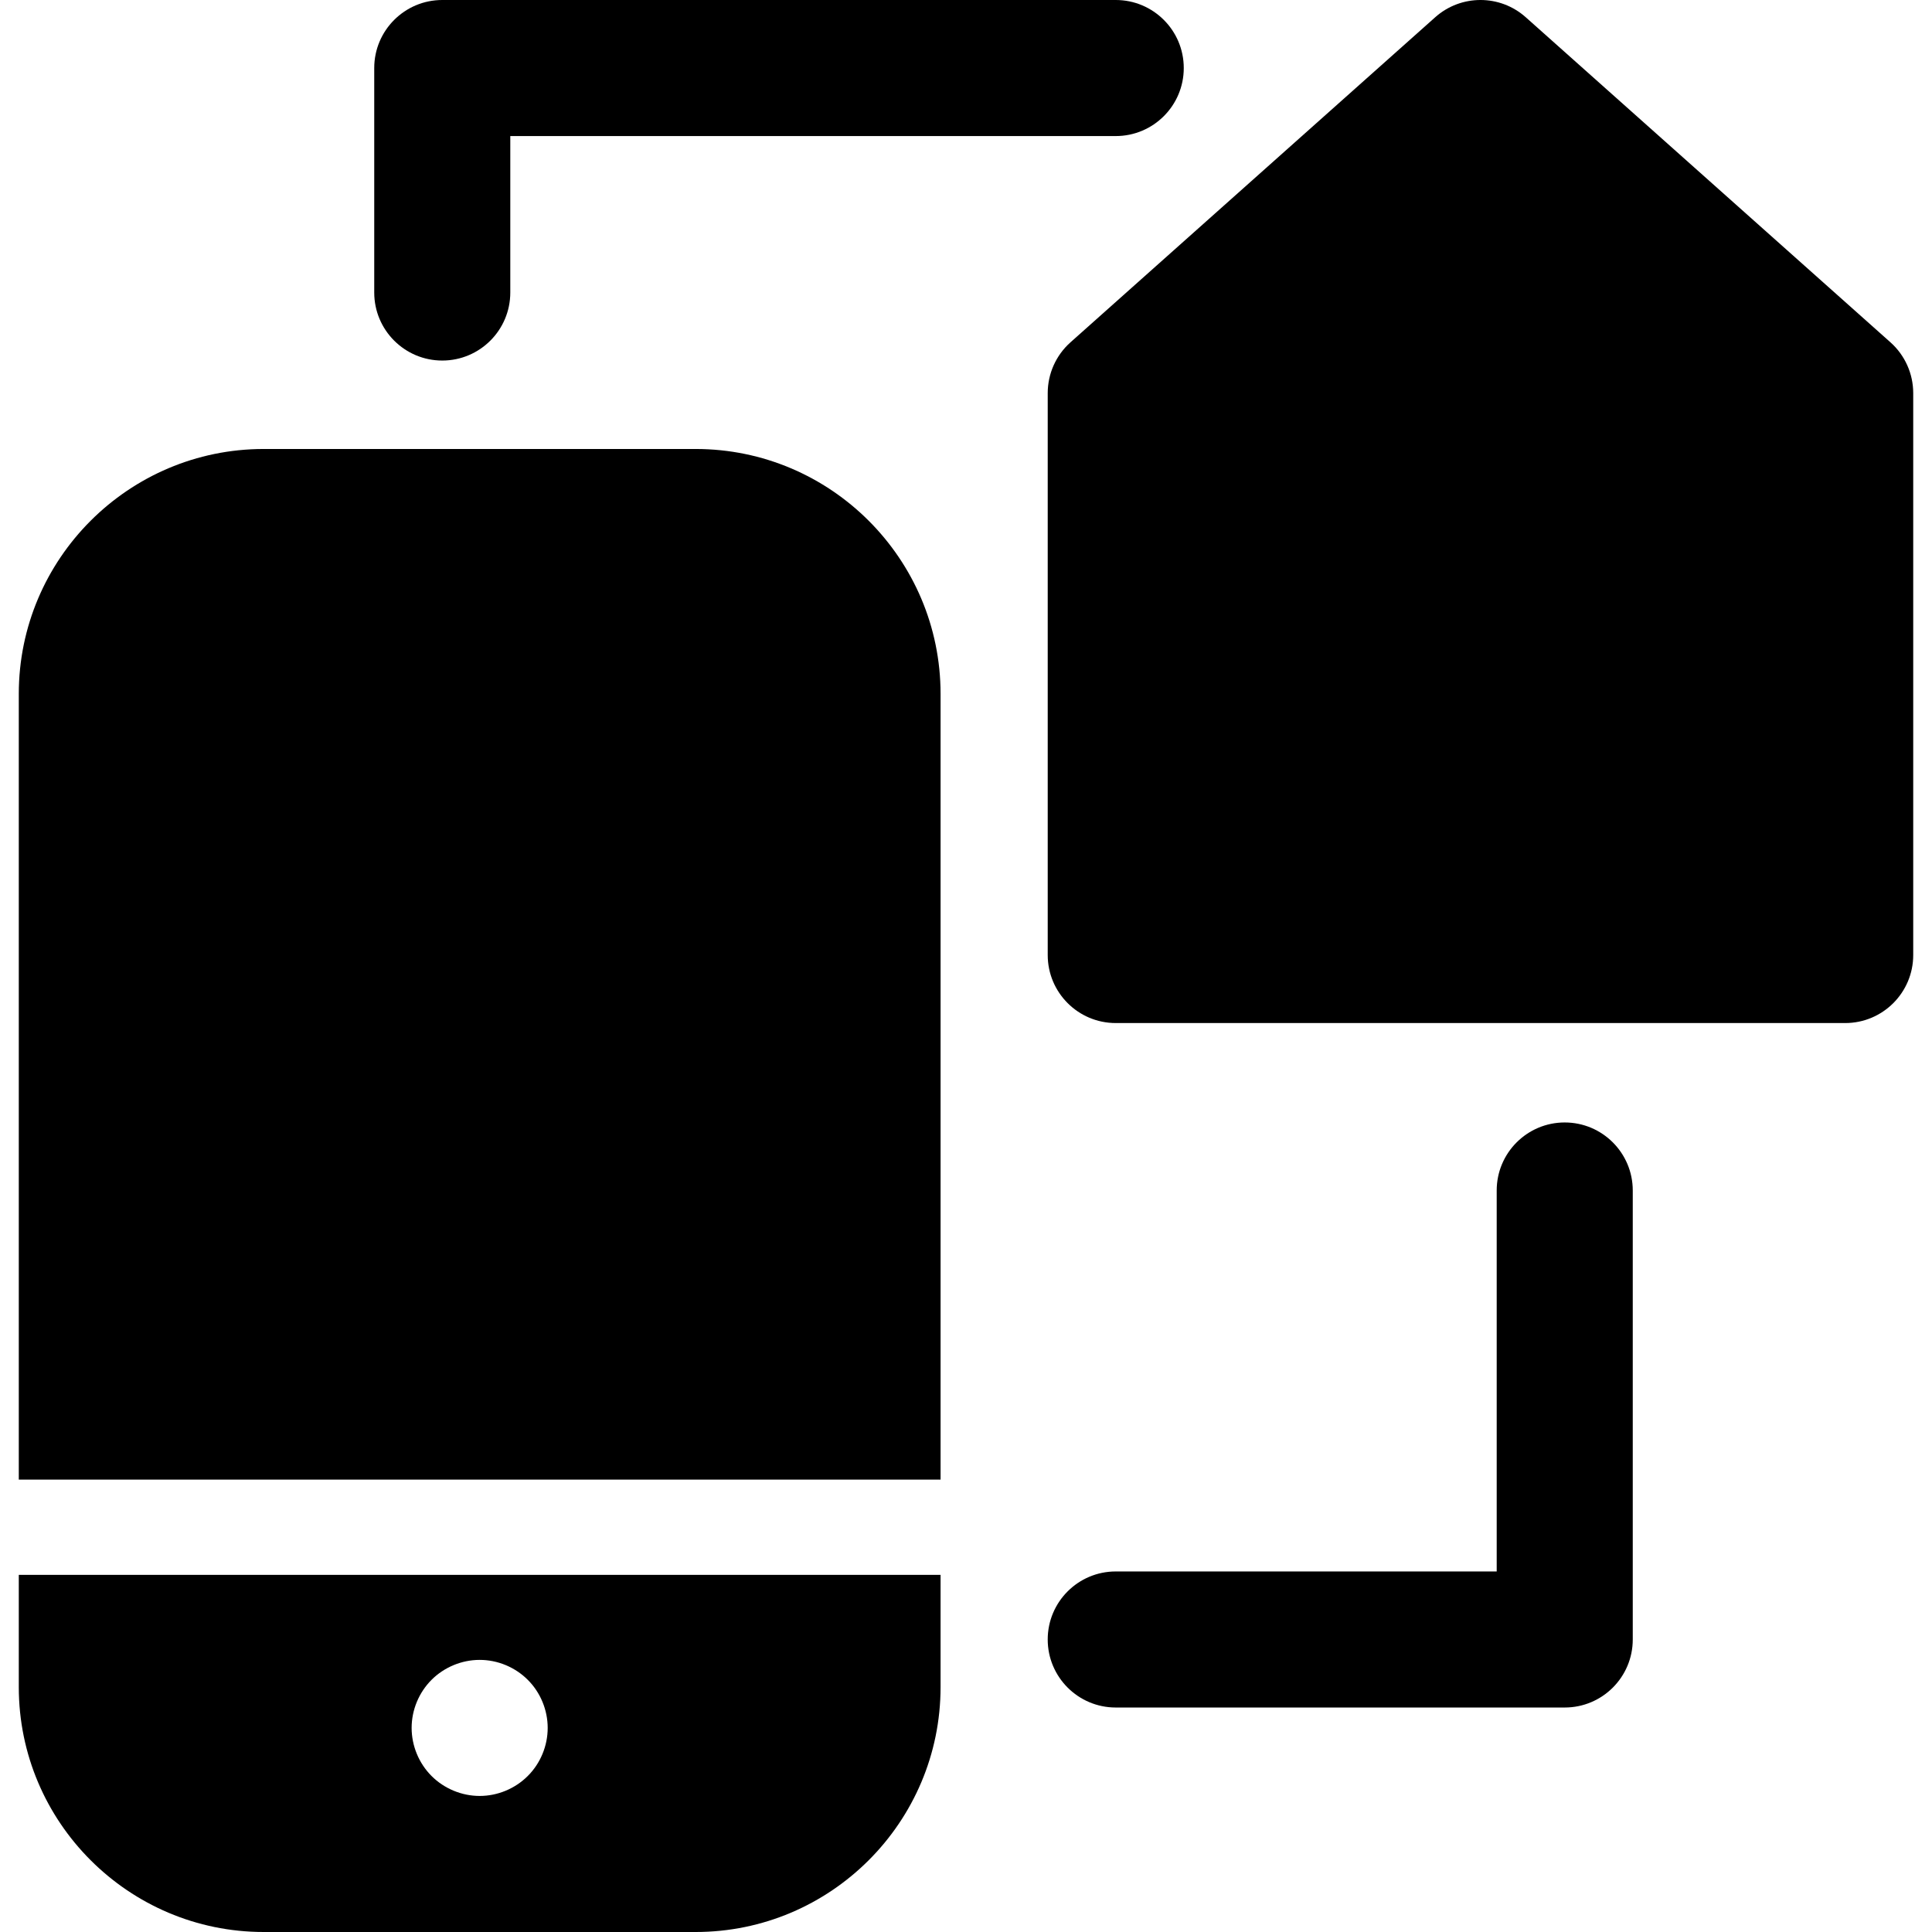
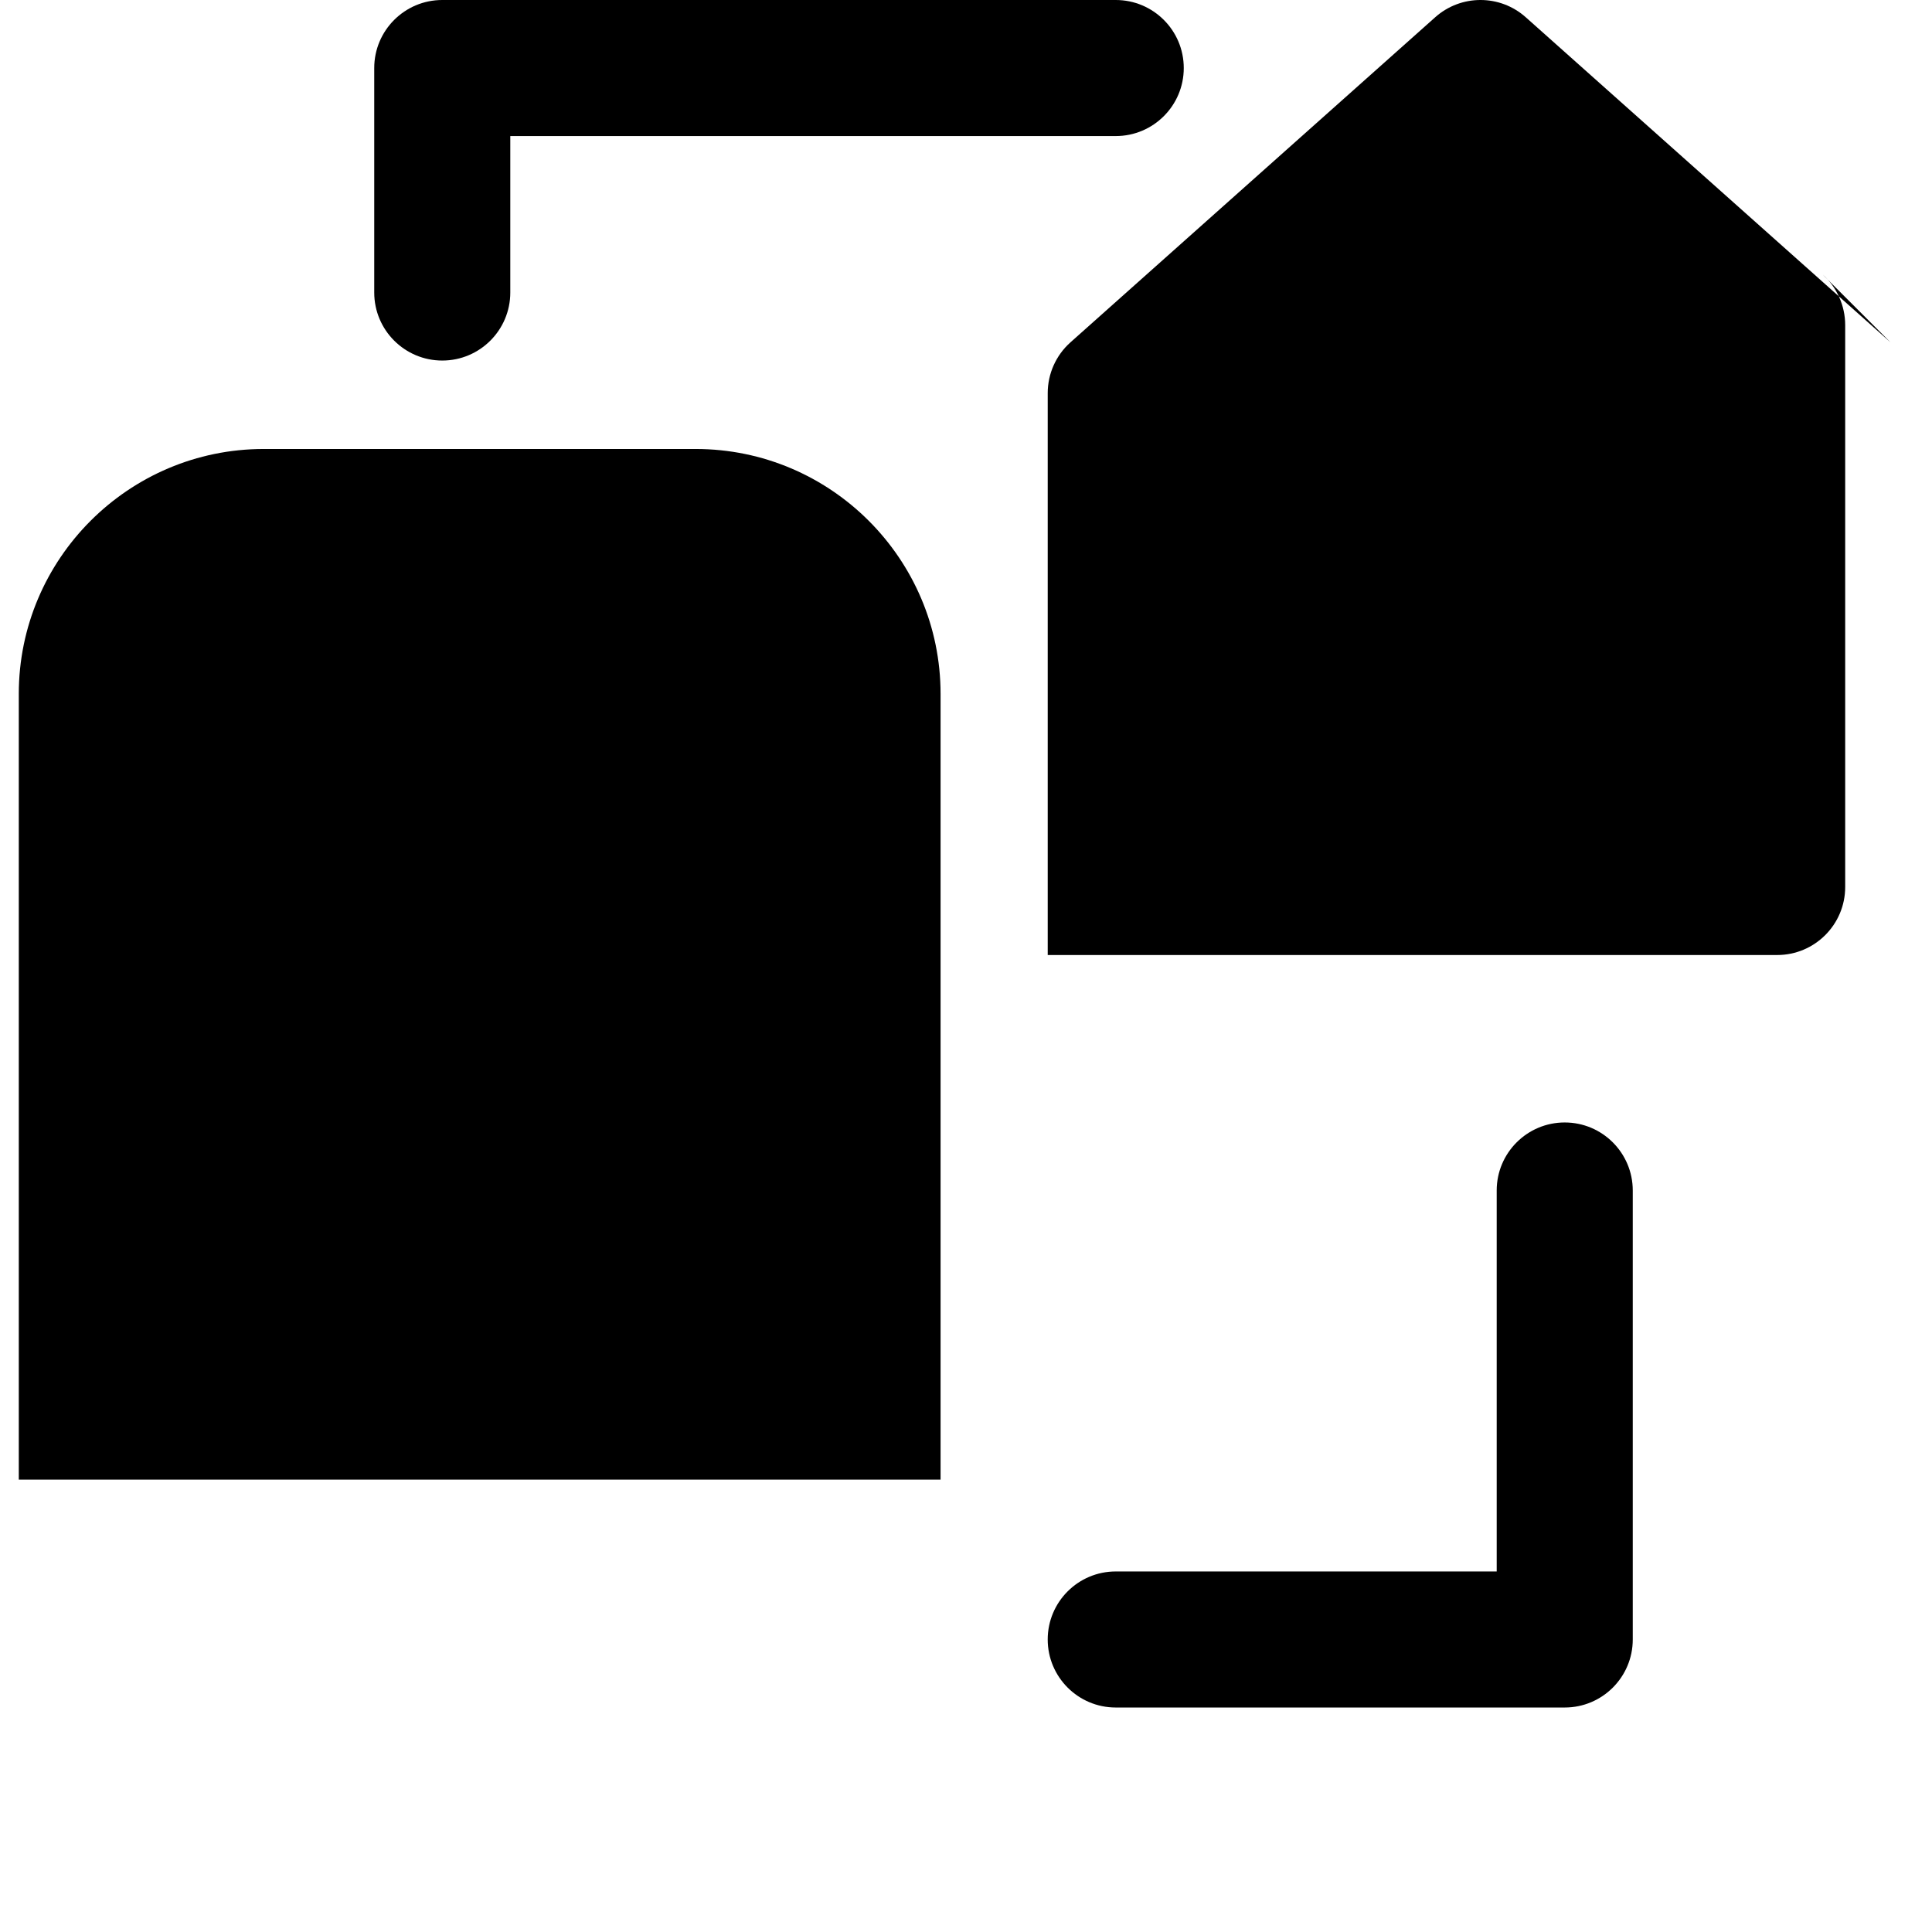
<svg xmlns="http://www.w3.org/2000/svg" fill="#000000" height="800px" width="800px" version="1.1" viewBox="0 0 297 297" enable-background="new 0 0 297 297">
  <g>
-     <path d="m290.612,52.623l-56.065-49.972c-3.965-3.535-9.951-3.534-13.916-0.001l-56.069,49.972c-2.226,1.984-3.5,4.825-3.5,7.808v86.382c0,5.775 4.683,10.458 10.458,10.458h112.135c5.774,0 10.457-4.683 10.457-10.458v-86.382c-0.001-2.983-1.274-5.823-3.5-7.807z" />
+     <path d="m290.612,52.623l-56.065-49.972c-3.965-3.535-9.951-3.534-13.916-0.001l-56.069,49.972c-2.226,1.984-3.5,4.825-3.5,7.808v86.382h112.135c5.774,0 10.457-4.683 10.457-10.458v-86.382c-0.001-2.983-1.274-5.823-3.5-7.807z" />
    <path d="m106.942,69.021h-66.406c-20.759,0-37.647,16.889-37.647,37.647v120.787h141.702v-120.786c0-20.759-16.889-37.648-37.649-37.648z" />
-     <path d="m2.889,259.352c0,20.76 16.889,37.648 37.647,37.648h66.406c20.76,0 37.648-16.889 37.648-37.648v-17.255h-141.701v17.255zm63.454-1.12c1.945-1.945 4.644-3.063 7.394-3.063 2.761,0 5.448,1.118 7.393,3.063 1.956,1.945 3.065,4.644 3.065,7.395 0,2.75-1.109,5.448-3.065,7.392-1.944,1.945-4.632,3.065-7.393,3.065-2.75,0-5.448-1.119-7.394-3.065-1.946-1.944-3.064-4.642-3.064-7.392-0.001-2.762 1.118-5.449 3.064-7.395z" />
    <path d="M67.987,55.426c5.775,0,10.458-4.682,10.458-10.457V20.916h93.074c5.775,0,10.457-4.683,10.457-10.458S177.295,0,171.52,0   H67.987C62.213,0,57.53,4.683,57.53,10.458v34.511C57.53,50.744,62.213,55.426,67.987,55.426z" />
    <path d="m240.54,172.553c-5.775,0-10.457,4.683-10.457,10.458v58.564h-58.563c-5.775,0-10.458,4.682-10.458,10.457 0,5.775 4.683,10.458 10.458,10.458h69.021c5.775,0 10.458-4.683 10.458-10.458v-69.021c-0.001-5.776-4.684-10.458-10.459-10.458z" />
  </g>
</svg>